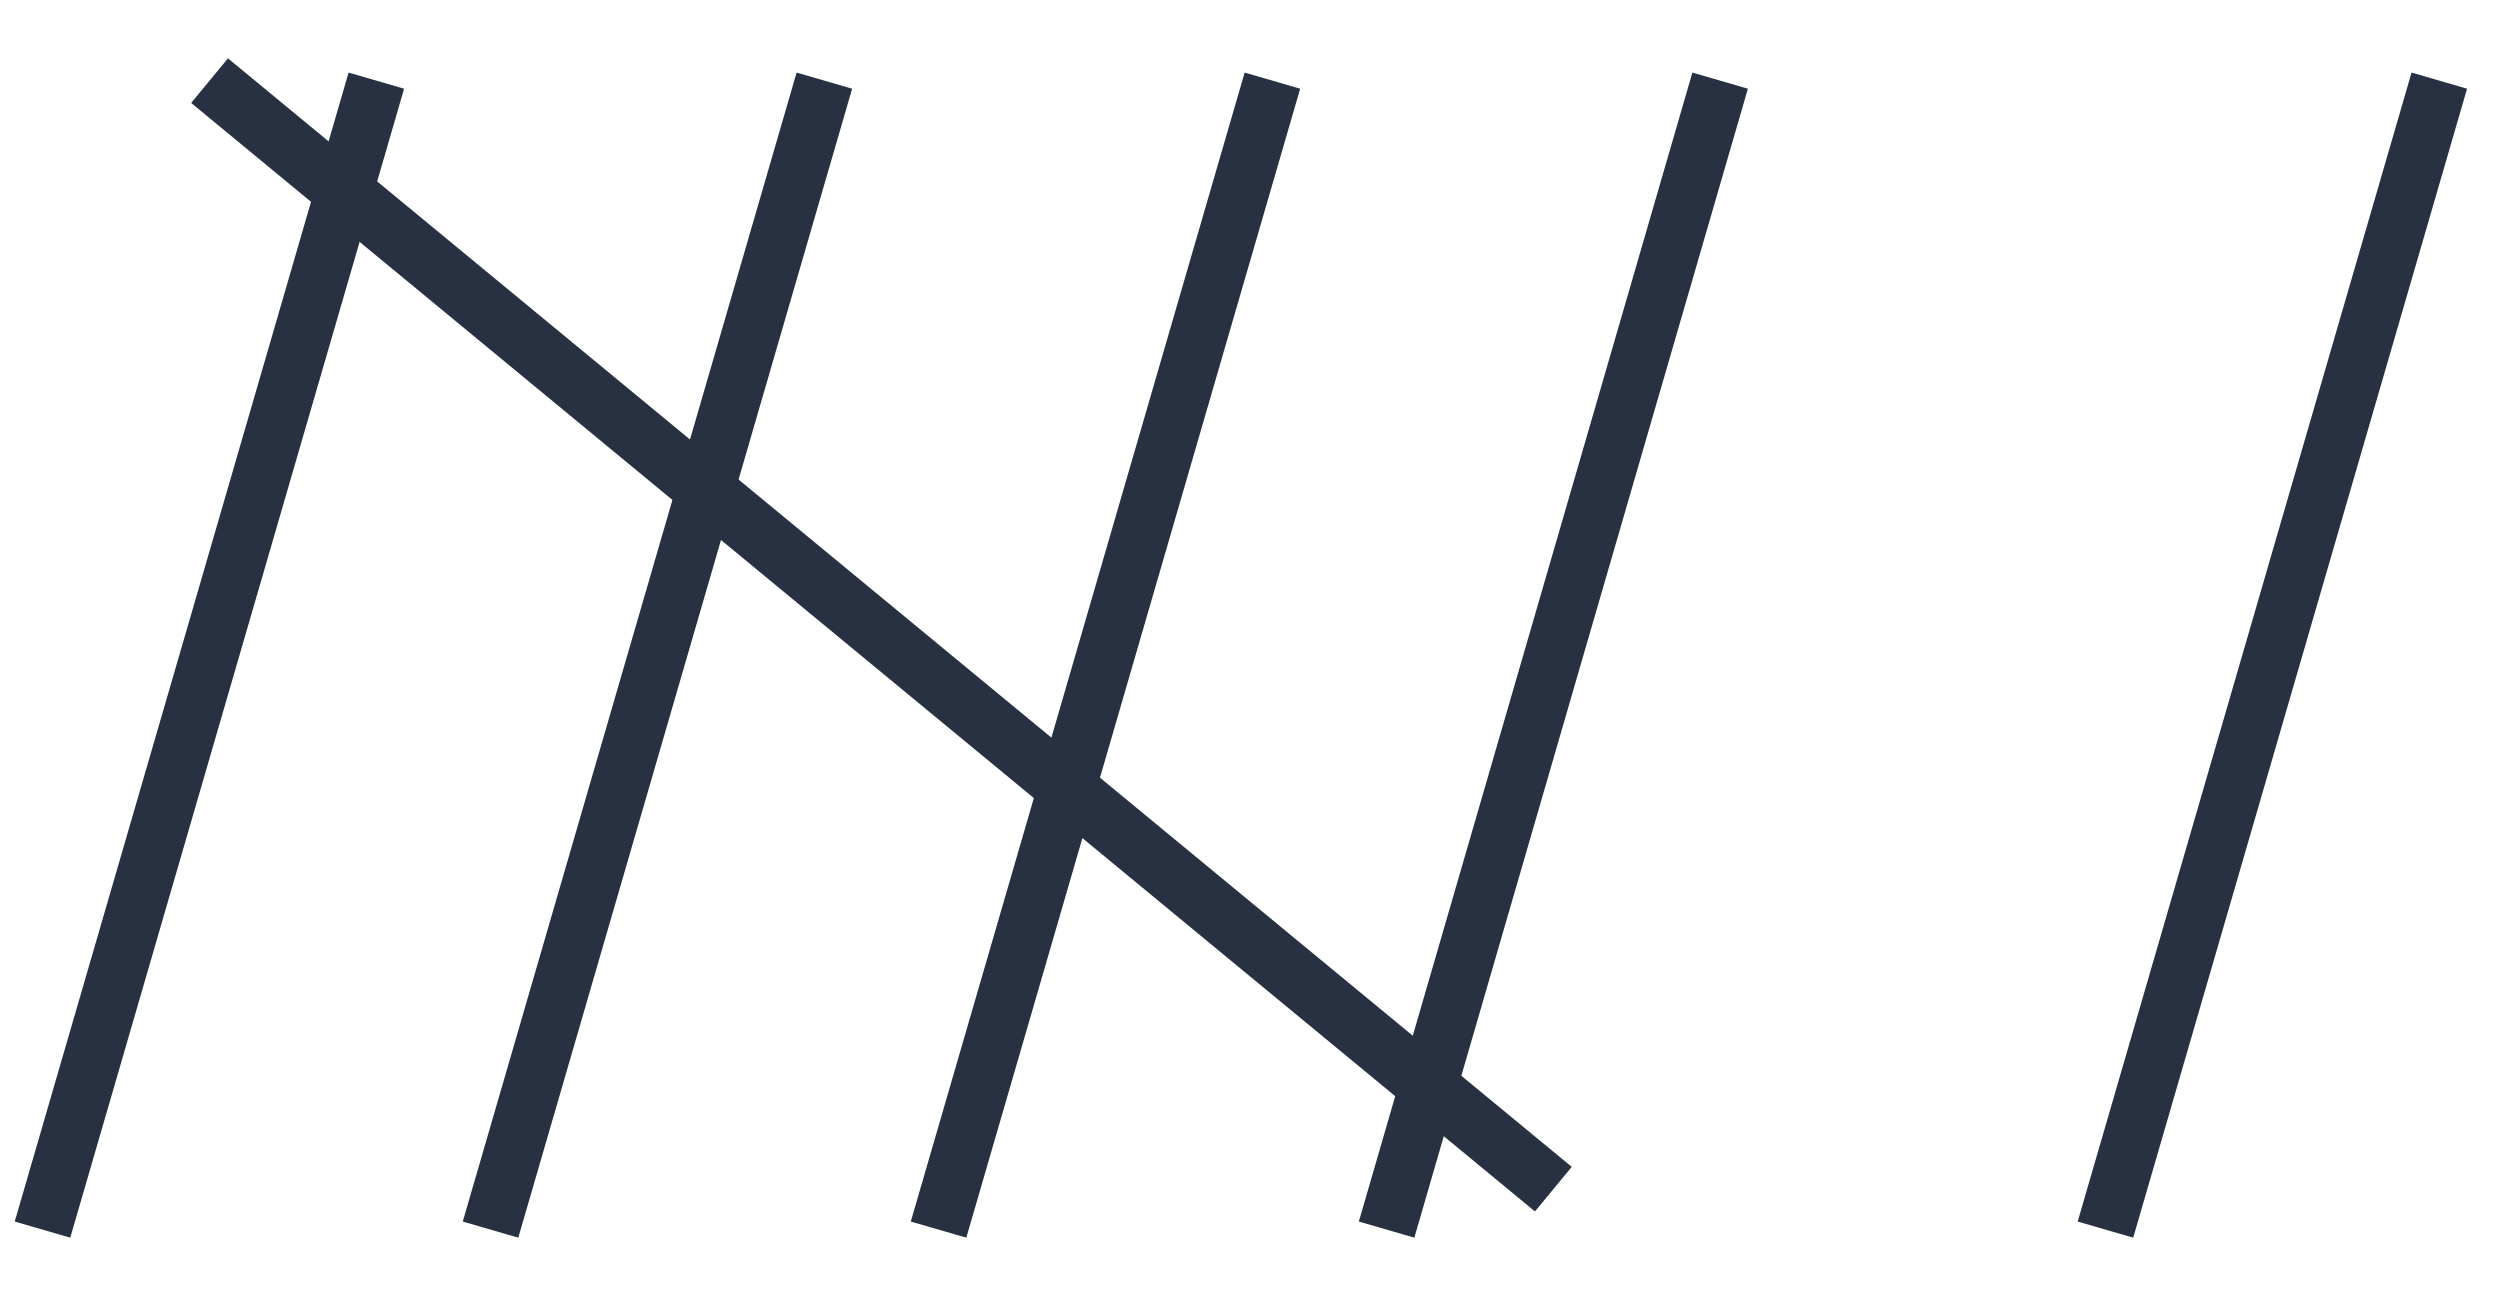
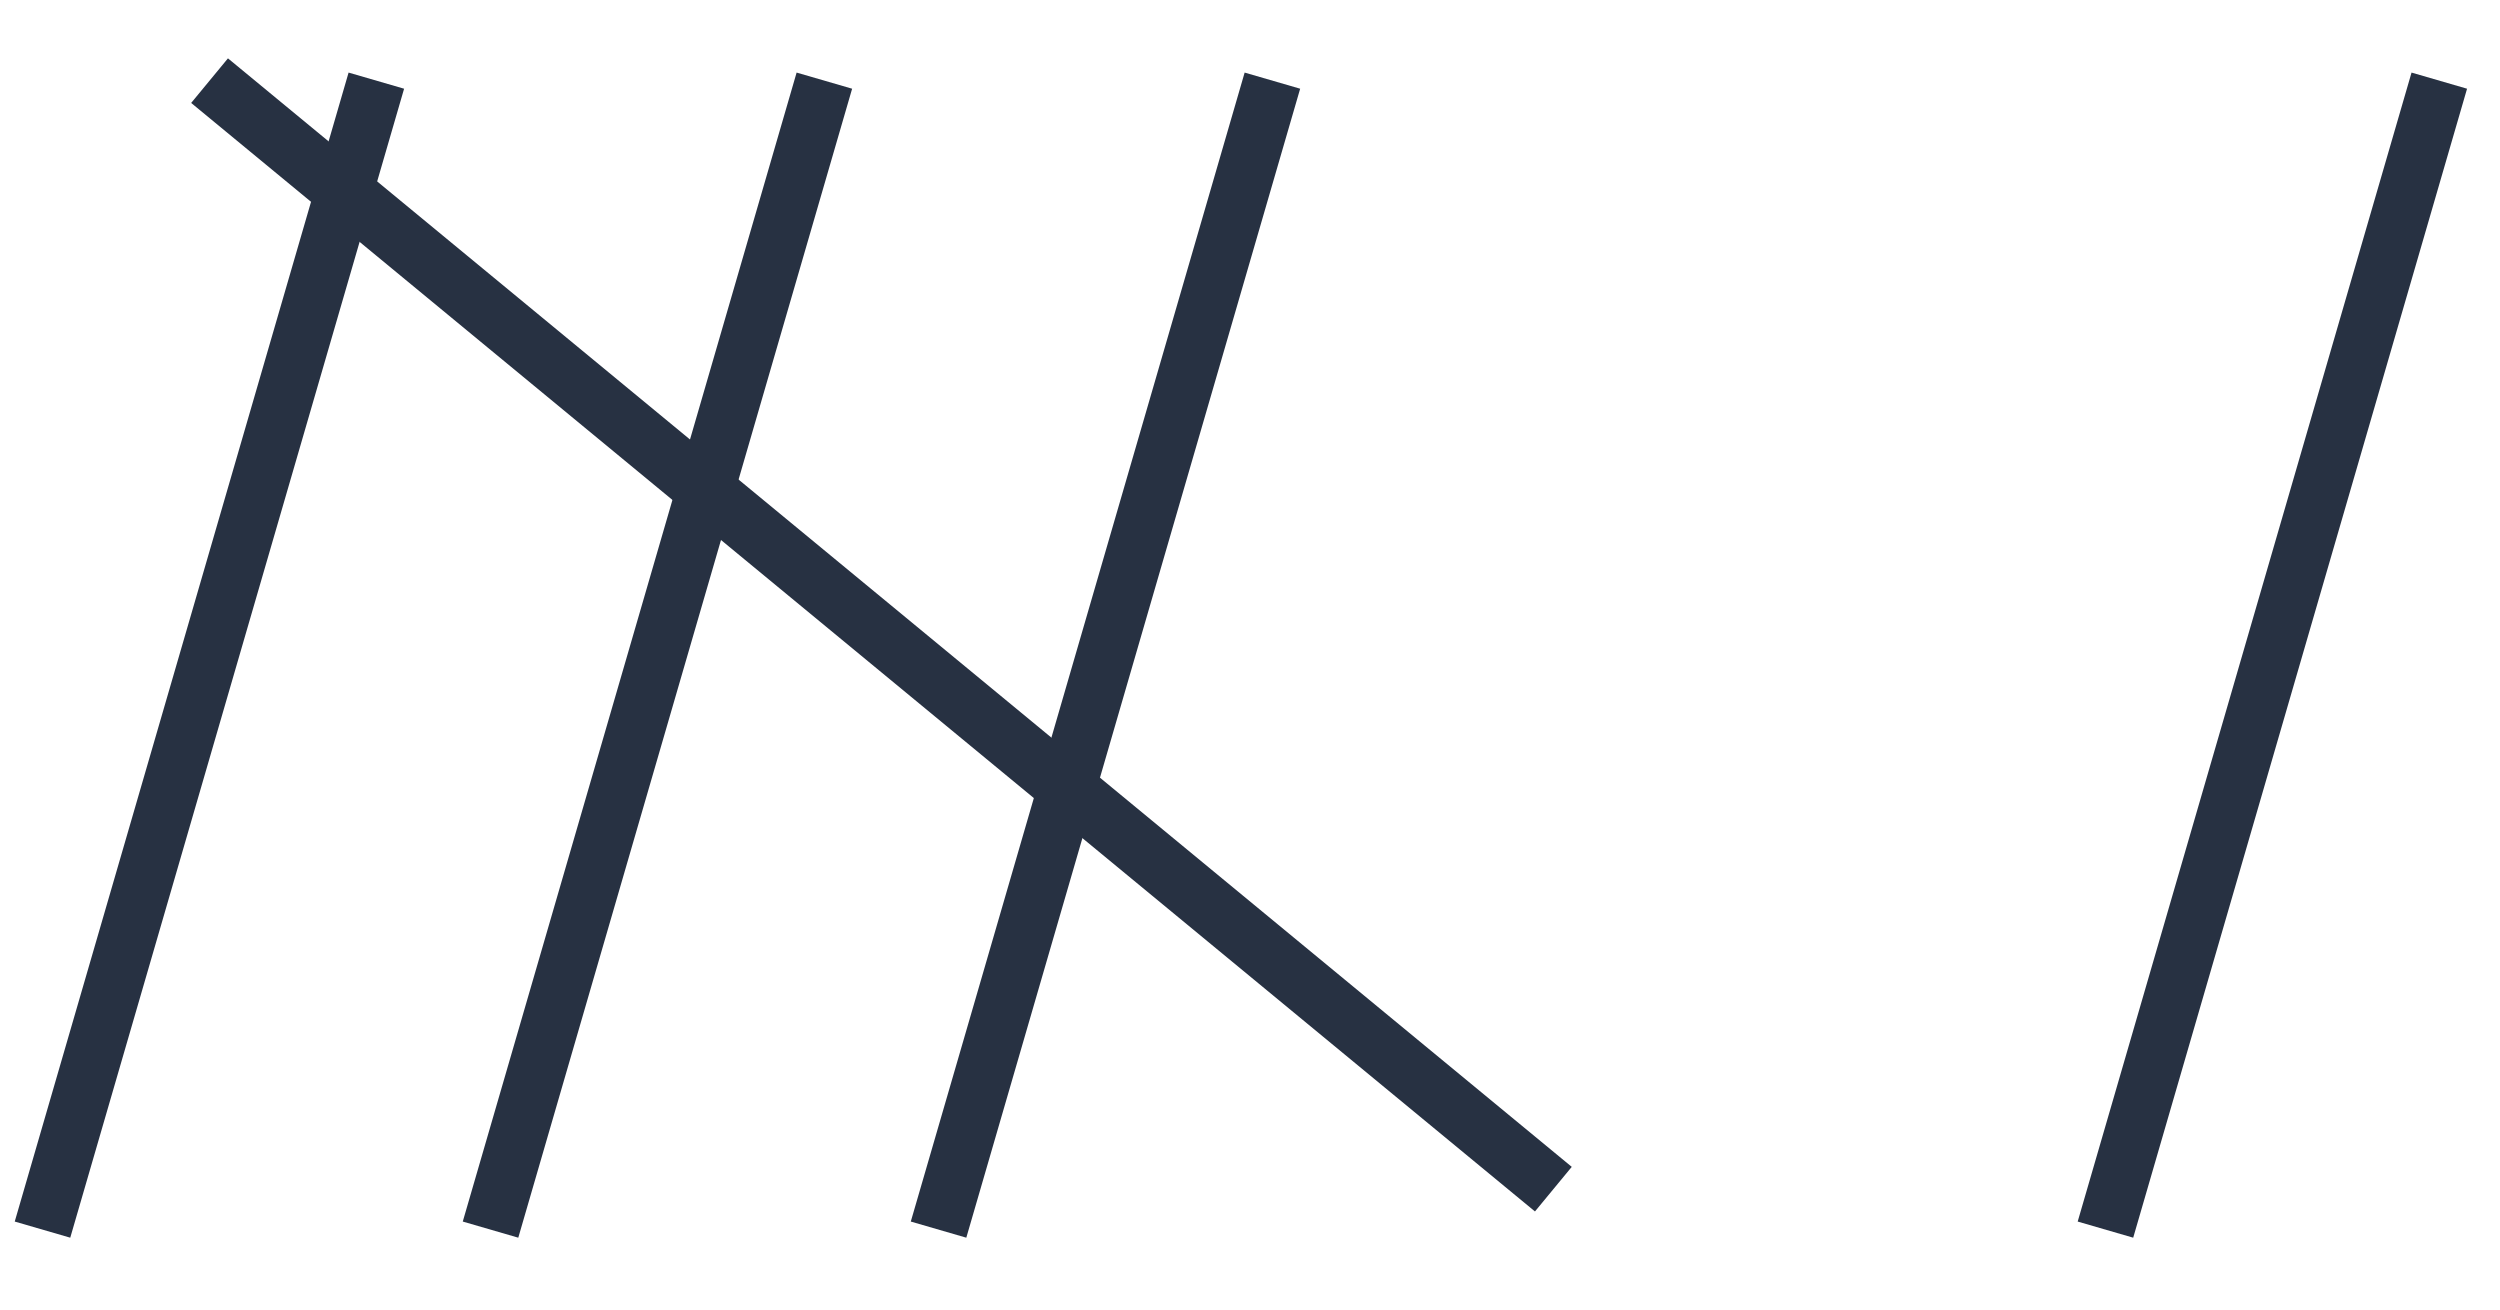
<svg xmlns="http://www.w3.org/2000/svg" width="86.49" height="45.33" viewBox="0 0 86.49 45.33">
  <title>6 Line</title>
  <line x1="13.02" y1="2.79" x2="1.47" y2="42.54" fill="none" stroke="#273142" stroke-miterlimit="10" stroke-width="2" />
  <line x1="28.52" y1="2.79" x2="16.97" y2="42.54" fill="none" stroke="#273142" stroke-miterlimit="10" stroke-width="2" />
  <line x1="44.02" y1="2.79" x2="32.47" y2="42.54" fill="none" stroke="#273142" stroke-miterlimit="10" stroke-width="2" />
-   <line x1="59.51" y1="2.79" x2="47.97" y2="42.54" fill="none" stroke="#273142" stroke-miterlimit="10" stroke-width="2" />
  <line x1="84.39" y1="2.79" x2="72.84" y2="42.54" fill="none" stroke="#273142" stroke-miterlimit="10" stroke-width="2" />
  <line x1="7.25" y1="2.79" x2="53.74" y2="41.14" fill="none" stroke="#273142" stroke-miterlimit="10" stroke-width="2" />
</svg>